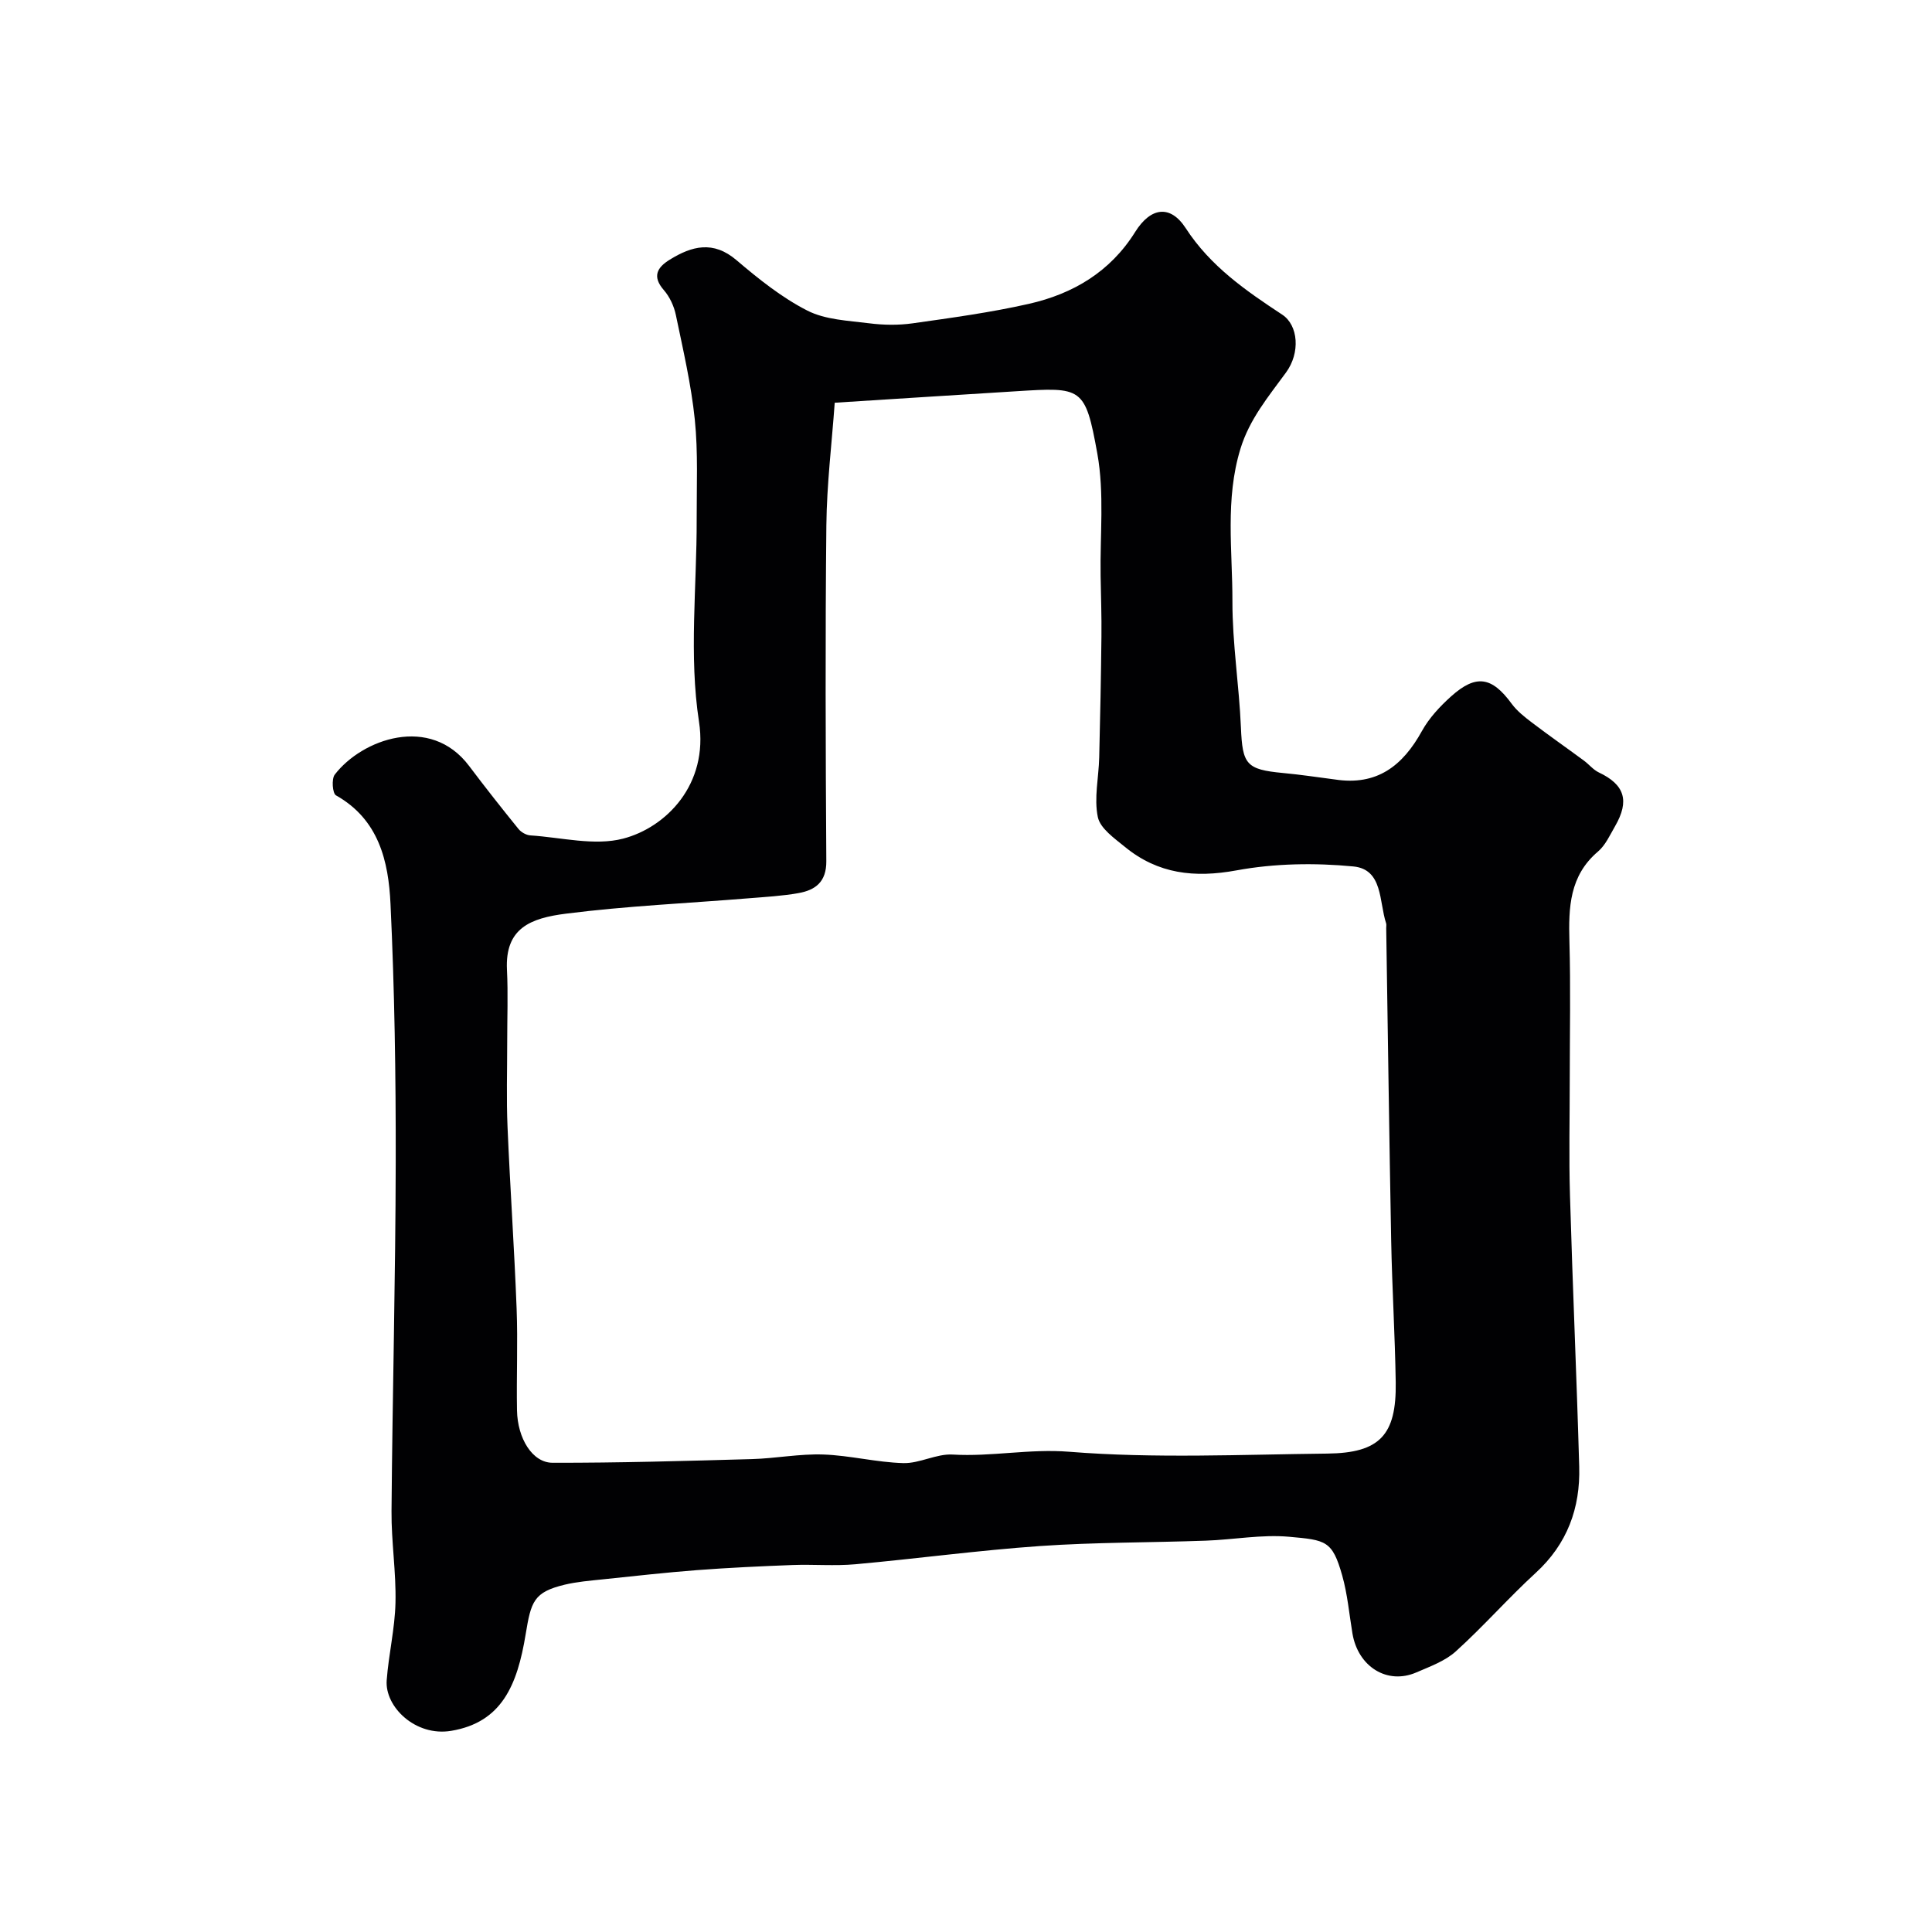
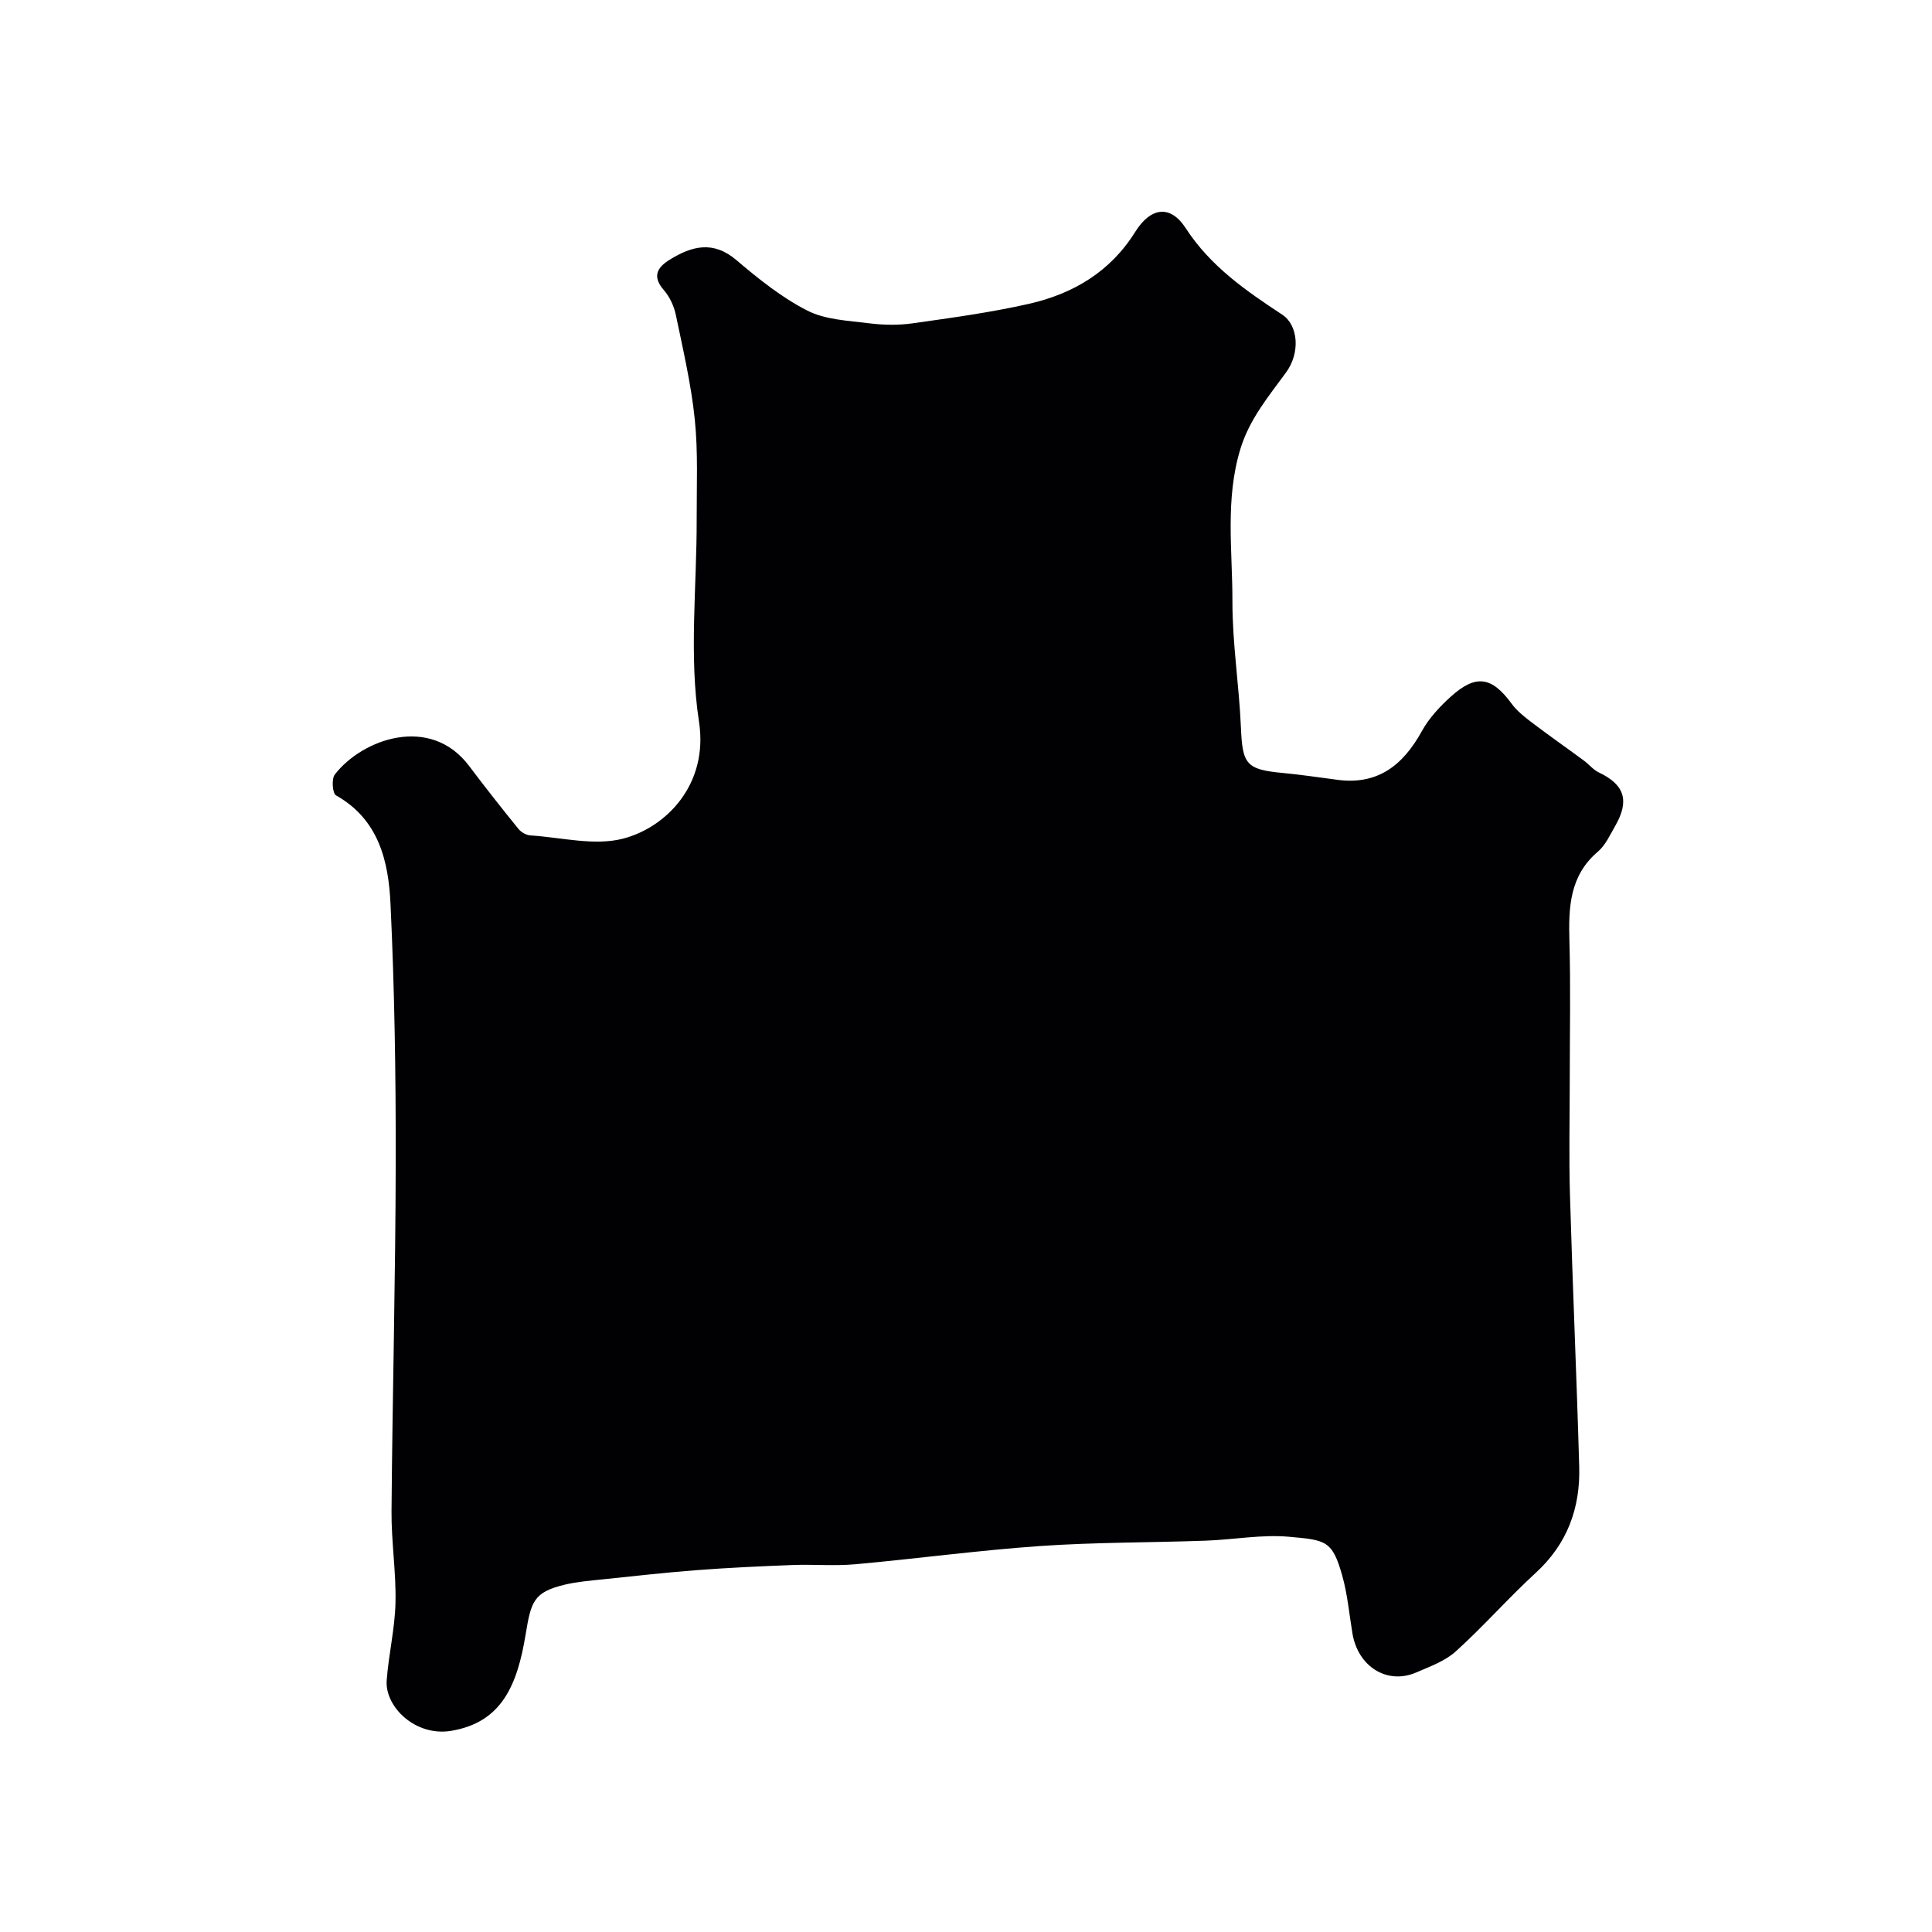
<svg xmlns="http://www.w3.org/2000/svg" enable-background="new 0 0 400 400" viewBox="0 0 400 400">
-   <path d="m276.38 161.38c8.71 1.35 14.04-2.83 18.02-10.04 1.48-2.68 3.72-5.08 6.02-7.15 5.19-4.66 8.46-4.08 12.56 1.52 1.11 1.51 2.68 2.74 4.19 3.89 3.54 2.69 7.19 5.24 10.77 7.88 1.05.78 1.92 1.89 3.07 2.44 5.34 2.52 6.43 5.85 3.37 11.14-1.06 1.83-1.99 3.93-3.53 5.24-5.91 5.02-6.11 11.57-5.92 18.54.27 9.54.07 19.09.07 28.64 0 8.03-.19 16.07.05 24.1.54 18.7 1.38 37.39 1.91 56.09.24 8.56-2.47 15.99-9.01 21.98-5.69 5.22-10.81 11.07-16.54 16.25-2.22 2.01-5.34 3.13-8.18 4.36-6.01 2.6-12.06-1.17-13.22-8.06-.67-4.01-1.02-8.12-2.12-12.01-2.05-7.25-3.36-7.33-11-8.02-5.69-.51-11.51.61-17.28.81-11.43.41-22.89.32-34.29 1.11-12.76.89-25.47 2.62-38.21 3.77-4.3.39-8.66 0-12.99.16-6.62.25-13.24.56-19.84 1.06-6.54.5-13.07 1.24-19.6 1.92-2.6.27-5.23.49-7.76 1.09-6.43 1.55-6.97 3.47-8.09 10.28-1.73 10.54-4.95 18.23-15.41 19.98-7.37 1.24-13.76-4.95-13.36-10.45.4-5.38 1.7-10.71 1.82-16.08.15-6.3-.87-12.63-.82-18.94.19-24.15.83-48.29.87-72.44.03-17.76-.24-35.55-1.08-53.29-.41-8.81-2.4-17.48-11.29-22.48-.72-.4-.95-3.4-.25-4.3 5.65-7.34 19.77-12.49 27.82-1.78 3.32 4.41 6.74 8.75 10.22 13.04.55.68 1.61 1.28 2.47 1.33 6.42.42 13.25 2.21 19.19.67 8.85-2.3 17.72-11.17 15.71-24.21-2.11-13.68-.44-27.94-.48-41.94-.02-6.88.31-13.81-.39-20.63-.75-7.27-2.43-14.46-3.92-21.63-.38-1.83-1.27-3.76-2.49-5.16-2.48-2.84-1.36-4.7 1.21-6.29 4.59-2.84 9.01-4.02 13.84.1 4.56 3.88 9.36 7.73 14.65 10.43 3.74 1.91 8.45 2.08 12.78 2.63 2.97.38 6.08.43 9.04.01 8.05-1.14 16.14-2.24 24.05-4.03 9.14-2.07 16.85-6.62 22.01-14.88 3.21-5.14 7.28-5.71 10.47-.79 5.12 7.89 12.43 12.93 19.99 17.91 3.32 2.19 3.77 7.89.77 11.98-3.64 4.99-7.55 9.63-9.44 15.82-3.19 10.46-1.63 21.05-1.65 31.56-.02 8.7 1.39 17.39 1.76 26.11.32 7.64 1.08 8.7 8.7 9.42 3.61.33 7.18.88 10.76 1.34zm-103.56-78c-.6 8.4-1.64 16.87-1.73 25.35-.24 23.19-.16 46.38-.01 69.57.03 4.3-2.27 5.99-5.78 6.61-3.38.6-6.85.79-10.29 1.07-12.61 1.03-25.27 1.59-37.8 3.18-7.4.93-12.67 3.01-12.25 11.62.25 5.01.04 10.04.05 15.06 0 5.83-.18 11.67.07 17.49.53 12.54 1.4 25.06 1.88 37.6.27 7.02-.05 14.06.08 21.09.11 5.8 3.19 10.82 7.35 10.83 13.76.03 27.53-.38 41.29-.76 4.93-.14 9.87-1.12 14.77-.95 5.54.19 11.03 1.63 16.57 1.78 3.39.09 6.86-1.97 10.22-1.77 8.05.48 15.89-1.24 24.12-.58 17.71 1.42 35.62.57 53.44.38 10.86-.12 14.33-3.82 14.17-14.73-.15-9.77-.75-19.53-.94-29.29-.41-21.59-.69-43.19-1.03-64.78-.01-.33.08-.69-.02-1-1.48-4.44-.62-11.16-6.77-11.76-7.98-.77-16.32-.64-24.19.81-8.72 1.6-16.27.74-23.09-4.84-2.19-1.79-5.15-3.84-5.64-6.21-.81-3.92.19-8.19.29-12.32.21-8.33.37-16.67.46-25 .05-4.2-.1-8.4-.17-12.6-.14-8.45.8-17.11-.68-25.32-2.51-13.87-3.15-13.76-16.88-12.9-11.85.73-23.71 1.5-37.49 2.37z" fill="#010103" />
+   <path d="m276.38 161.38c8.71 1.35 14.04-2.83 18.02-10.04 1.48-2.68 3.72-5.08 6.02-7.15 5.19-4.66 8.46-4.08 12.56 1.52 1.11 1.51 2.68 2.74 4.19 3.89 3.54 2.69 7.19 5.24 10.77 7.88 1.05.78 1.92 1.89 3.07 2.44 5.34 2.52 6.43 5.85 3.37 11.14-1.06 1.83-1.99 3.93-3.53 5.24-5.91 5.02-6.11 11.57-5.92 18.54.27 9.54.07 19.09.07 28.64 0 8.03-.19 16.07.05 24.1.54 18.7 1.38 37.39 1.91 56.09.24 8.56-2.47 15.99-9.01 21.98-5.69 5.22-10.81 11.07-16.54 16.25-2.22 2.01-5.34 3.13-8.18 4.36-6.01 2.6-12.06-1.17-13.22-8.06-.67-4.01-1.02-8.12-2.12-12.01-2.05-7.25-3.36-7.33-11-8.02-5.69-.51-11.51.61-17.28.81-11.43.41-22.89.32-34.29 1.11-12.76.89-25.47 2.62-38.21 3.77-4.3.39-8.66 0-12.99.16-6.62.25-13.24.56-19.84 1.06-6.54.5-13.07 1.24-19.6 1.92-2.6.27-5.23.49-7.76 1.09-6.43 1.55-6.97 3.47-8.09 10.28-1.73 10.54-4.95 18.23-15.41 19.98-7.37 1.24-13.76-4.95-13.36-10.45.4-5.38 1.7-10.71 1.82-16.08.15-6.3-.87-12.63-.82-18.94.19-24.15.83-48.29.87-72.44.03-17.76-.24-35.55-1.08-53.29-.41-8.81-2.4-17.48-11.29-22.48-.72-.4-.95-3.4-.25-4.3 5.65-7.34 19.77-12.49 27.82-1.78 3.32 4.41 6.74 8.75 10.22 13.04.55.68 1.61 1.28 2.47 1.33 6.42.42 13.25 2.21 19.19.67 8.85-2.3 17.72-11.17 15.71-24.21-2.11-13.68-.44-27.94-.48-41.94-.02-6.88.31-13.81-.39-20.63-.75-7.27-2.43-14.46-3.92-21.63-.38-1.83-1.27-3.76-2.49-5.16-2.48-2.84-1.36-4.7 1.21-6.29 4.59-2.84 9.01-4.02 13.84.1 4.56 3.88 9.36 7.73 14.65 10.43 3.74 1.91 8.45 2.08 12.78 2.63 2.97.38 6.08.43 9.04.01 8.05-1.14 16.14-2.24 24.05-4.03 9.14-2.07 16.85-6.62 22.01-14.88 3.21-5.14 7.28-5.71 10.47-.79 5.12 7.89 12.43 12.93 19.99 17.91 3.32 2.19 3.77 7.89.77 11.98-3.64 4.99-7.55 9.63-9.44 15.82-3.19 10.46-1.63 21.05-1.65 31.56-.02 8.7 1.39 17.39 1.76 26.11.32 7.64 1.08 8.7 8.7 9.42 3.61.33 7.18.88 10.76 1.34zm-103.56-78z" fill="#010103" />
</svg>